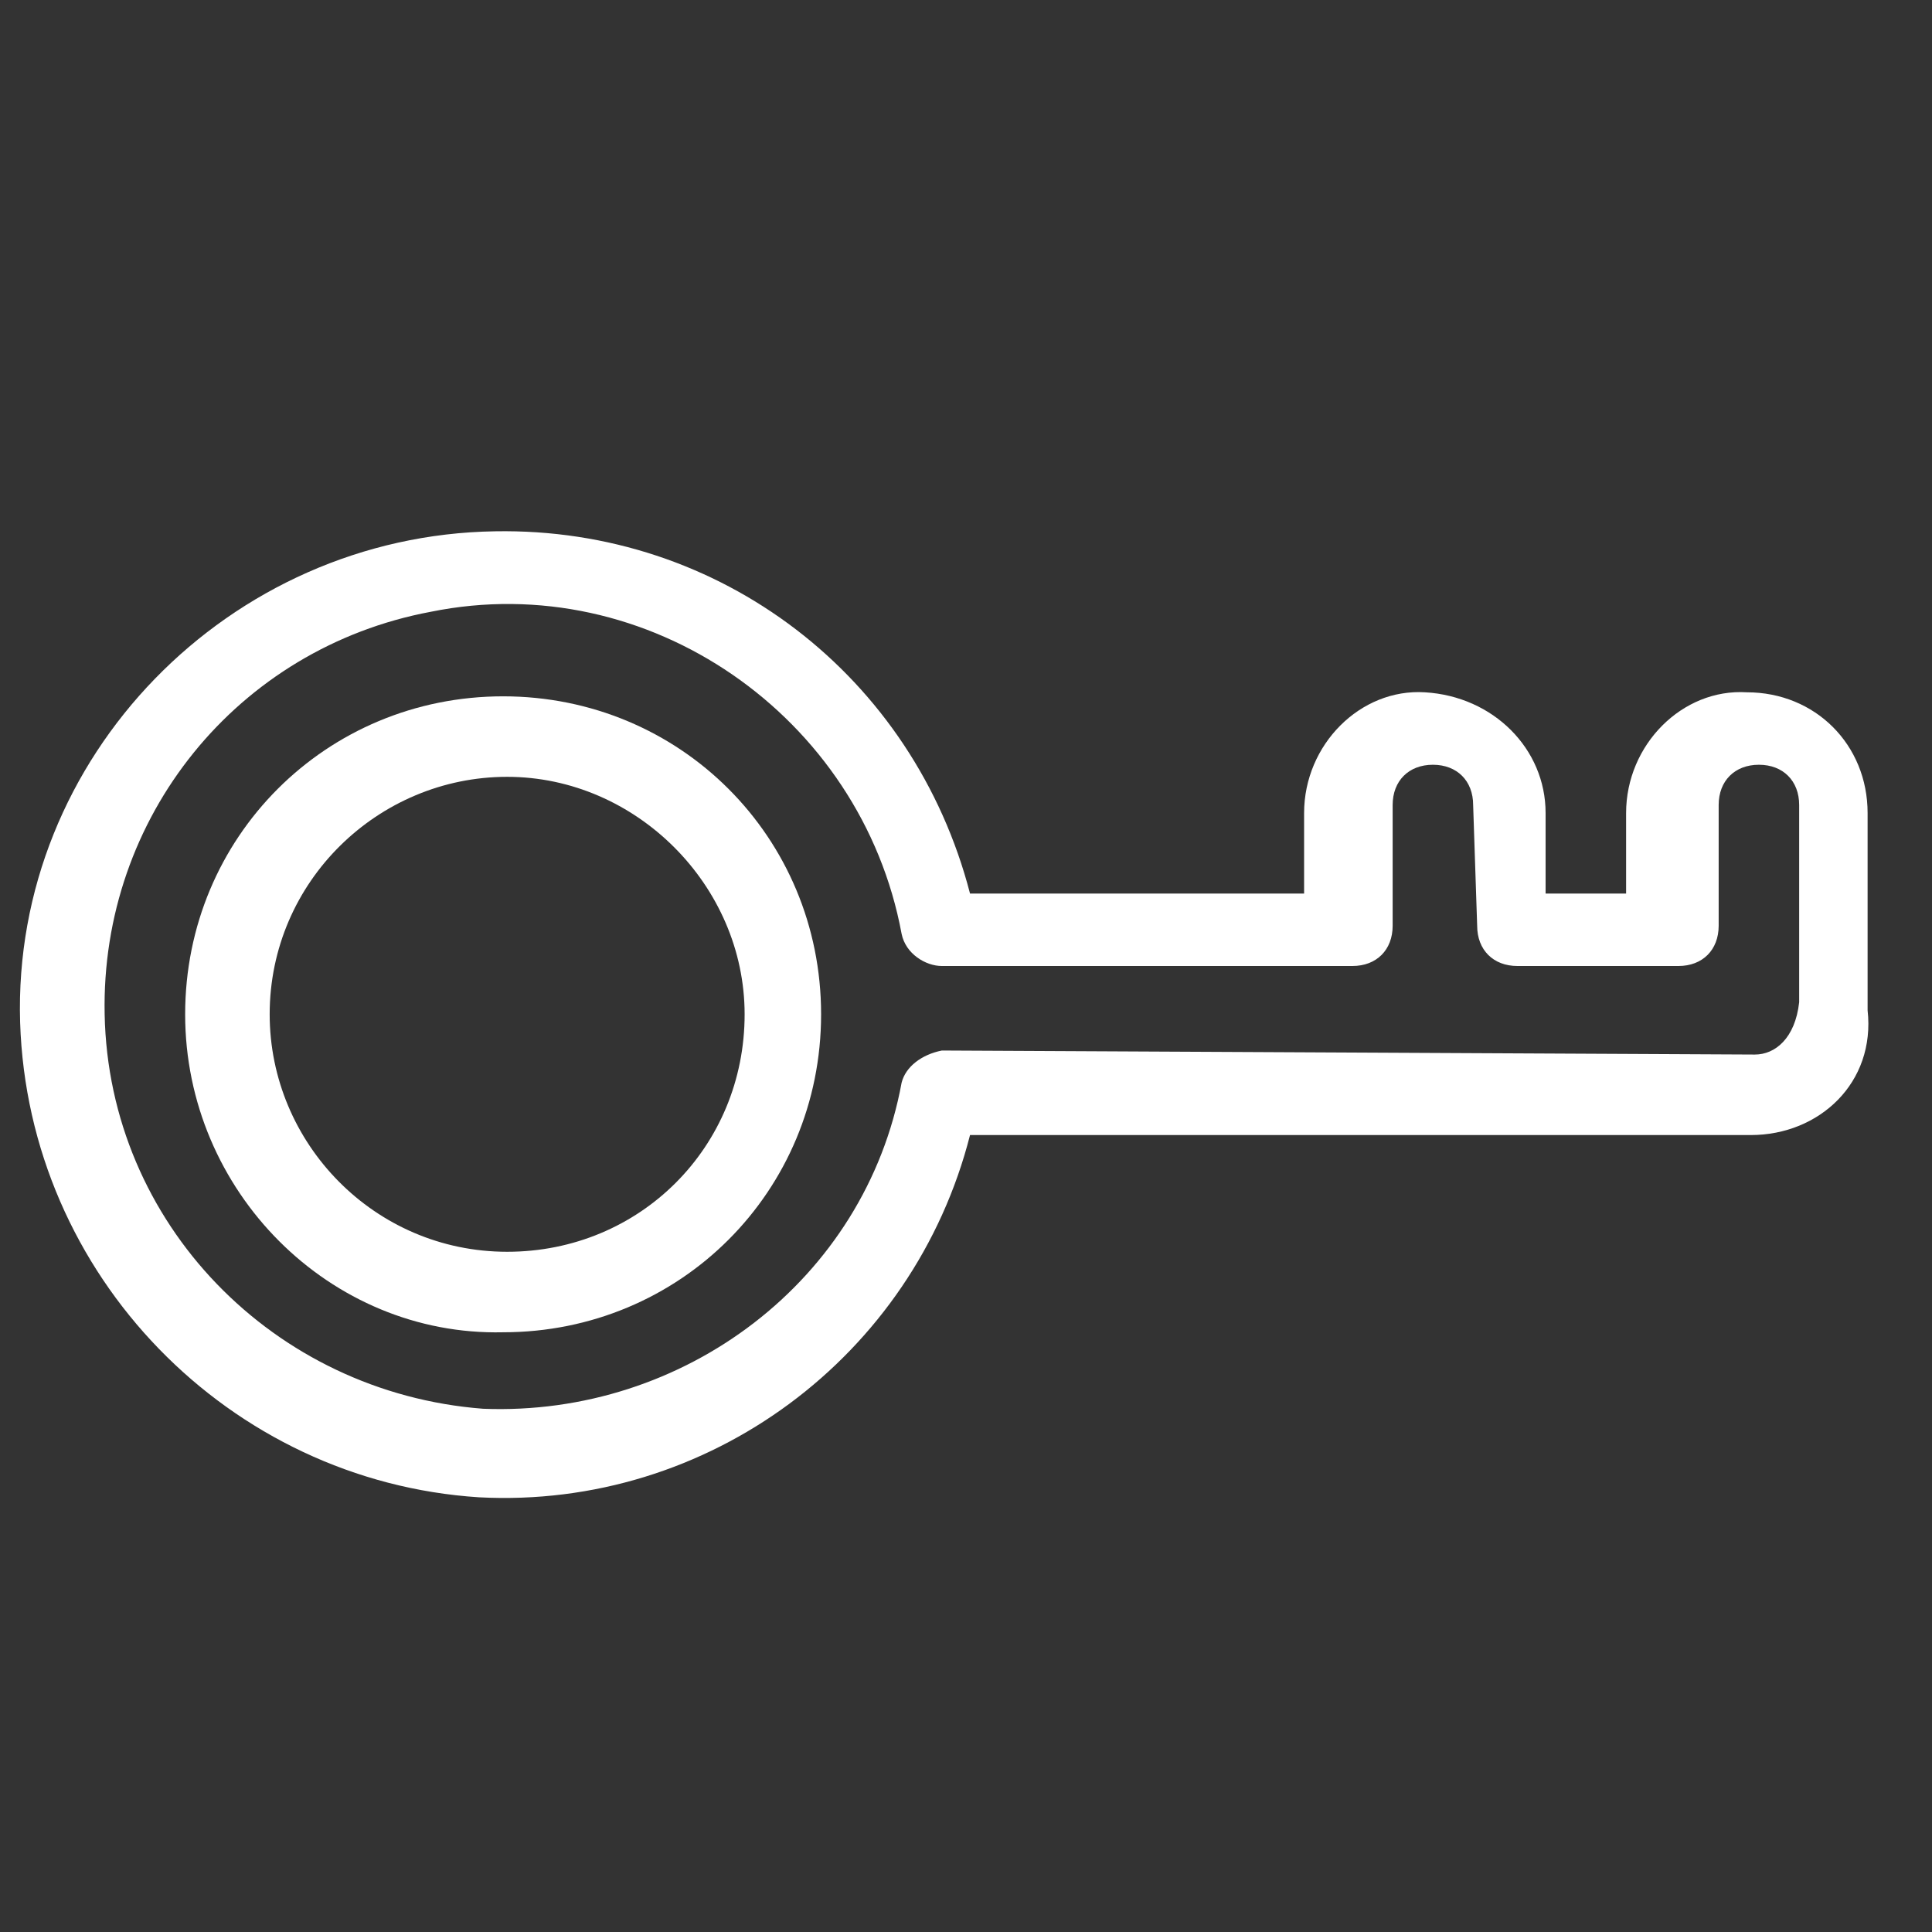
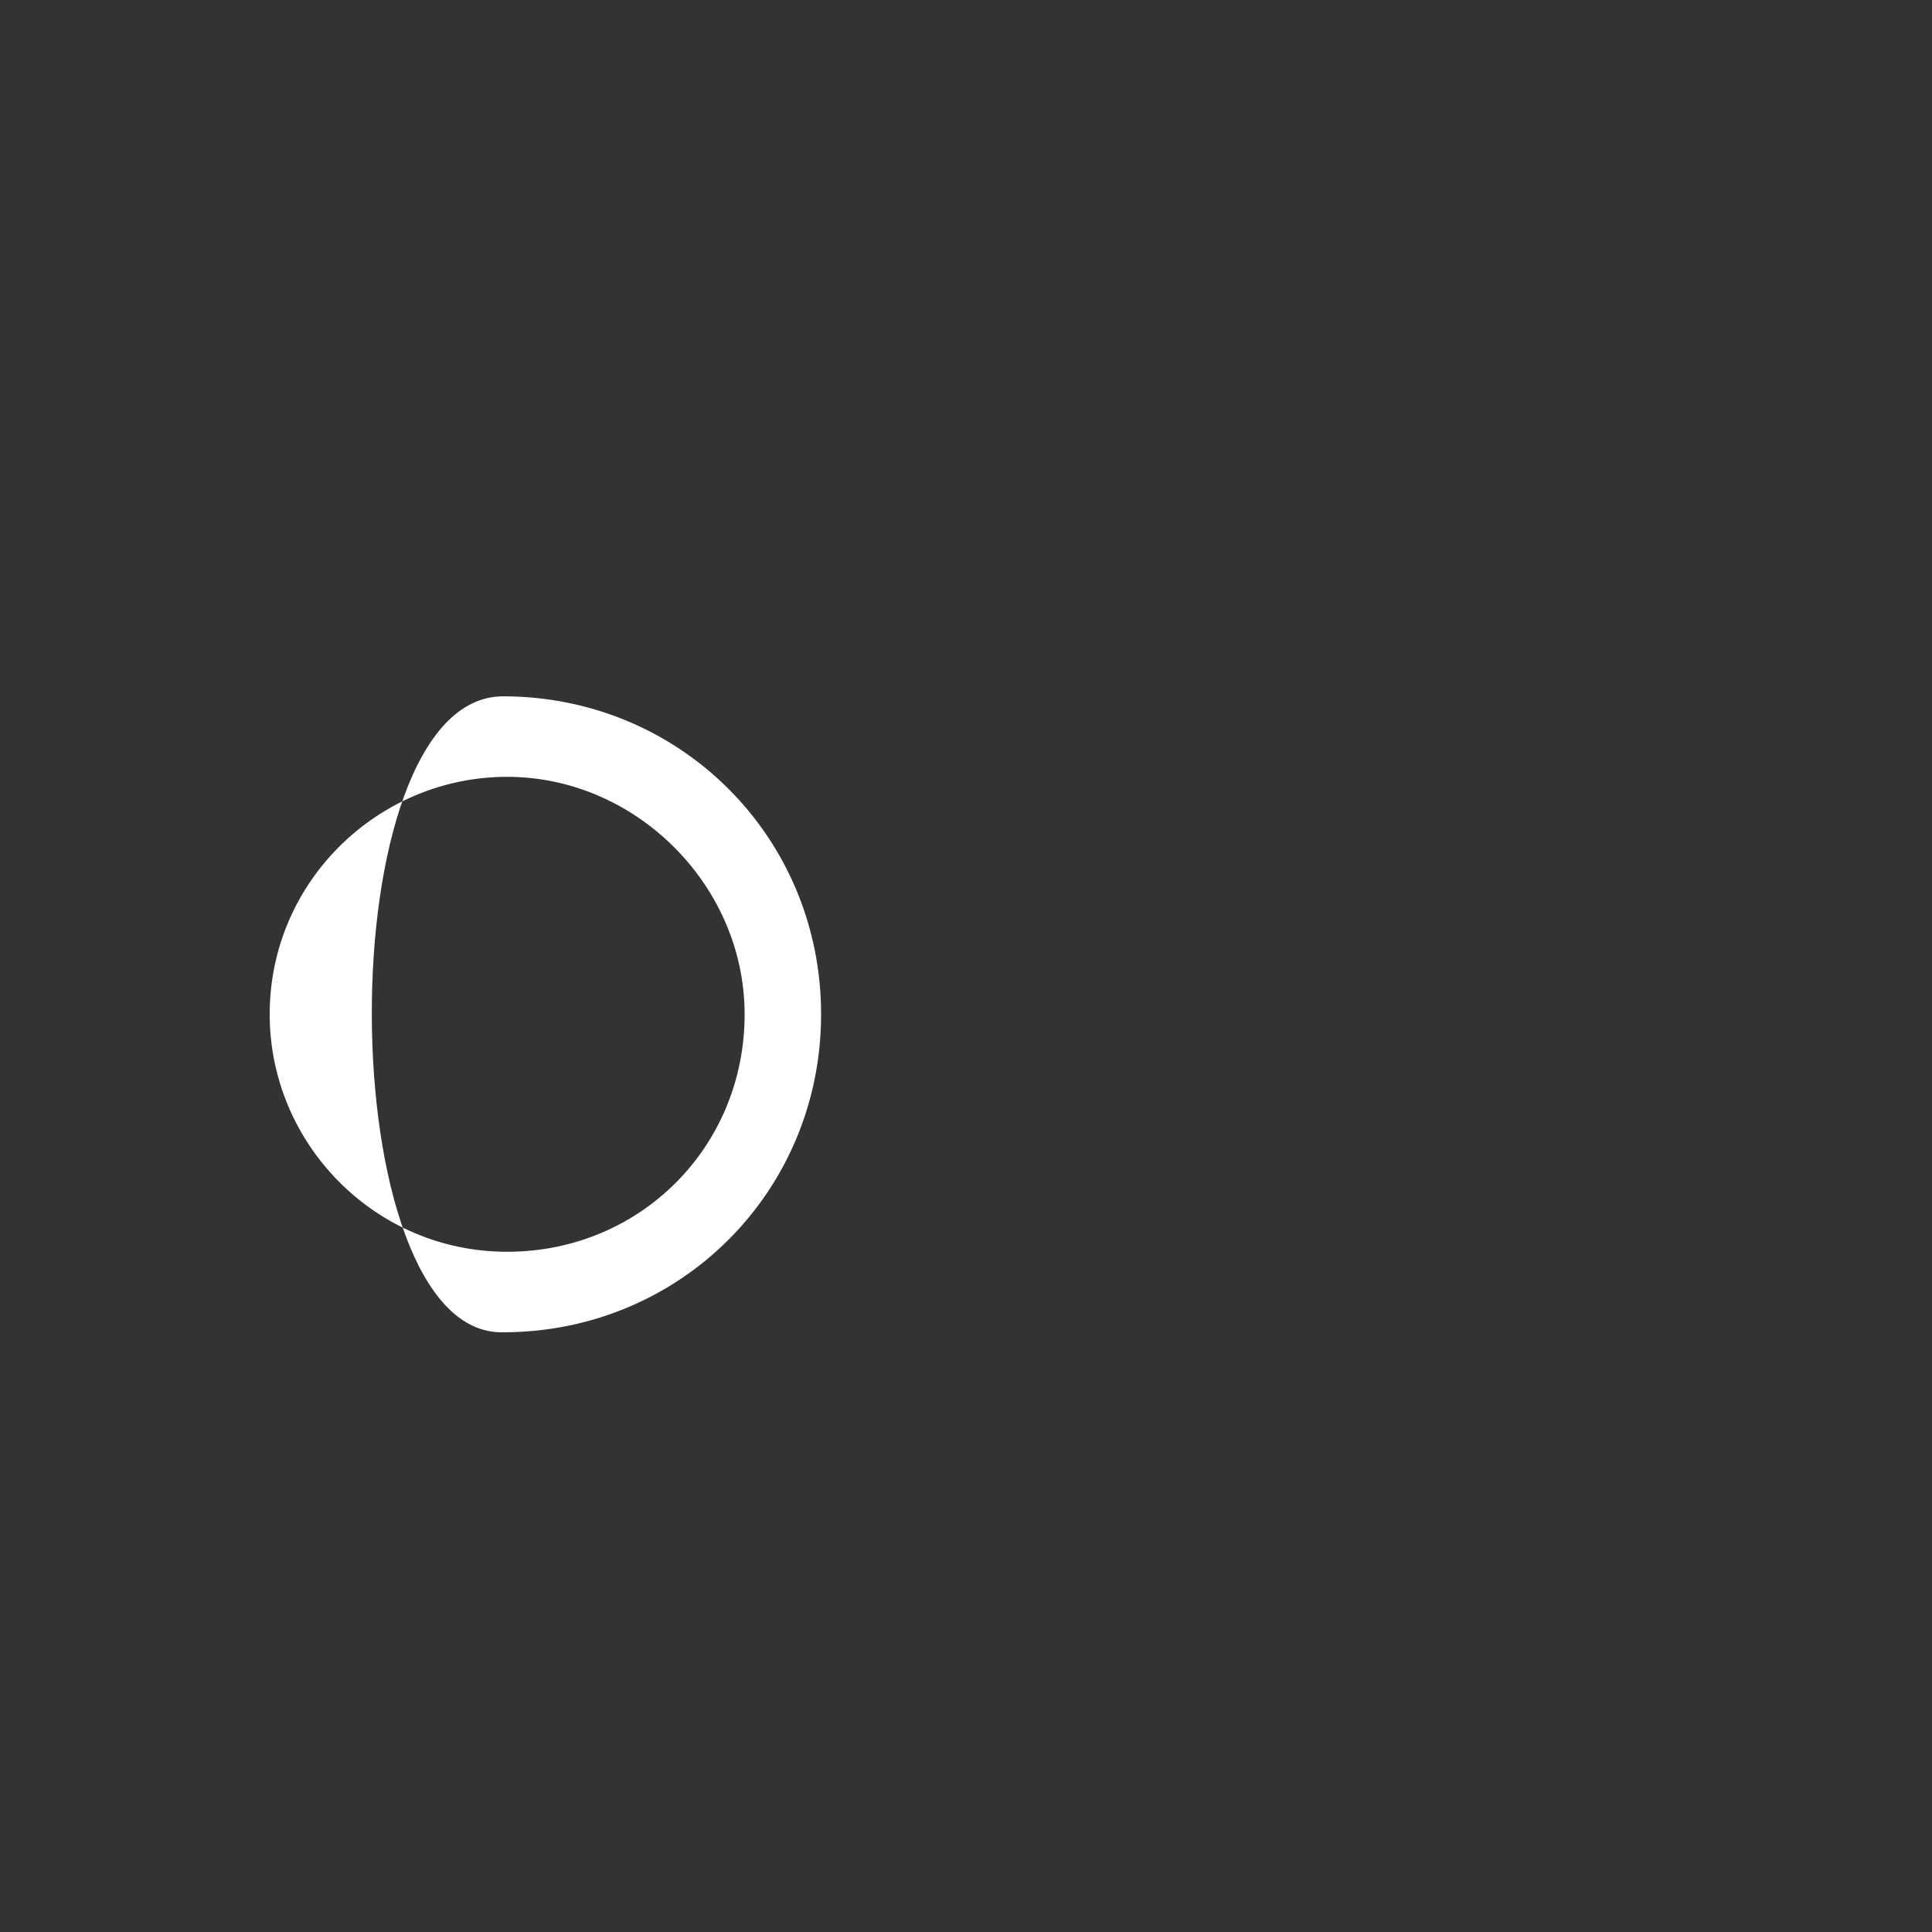
<svg xmlns="http://www.w3.org/2000/svg" version="1.1" id="Layer_1" x="0px" y="0px" viewBox="0 0 48 48" style="enable-background:new 0 0 48 48;" xml:space="preserve">
  <rect x="0" y="0" width="48" height="48" fill="#333333" stroke="none" />
  <style type="text/css">
	.st0{fill:#FFFFFF;}
</style>
  <g>
-     <path class="st0" d="M12.5,33.1L12.5,33.1c4.4,0,7.9-3.5,7.9-7.9c0-4.4-3.5-7.9-7.9-7.9s-7.9,3.5-7.9,7.9S8.2,33.2,12.5,33.1z    M12.6,31.1c-3.3,0-5.9-2.7-5.9-5.9c0-3.3,2.7-5.9,5.9-5.9s5.9,2.7,5.9,5.9C18.5,28.5,15.9,31.1,12.6,31.1z" />
-     <path class="st0" d="M46.4,25.1v-4.9c0-1.7-1.3-3-3-3c-1.6-0.1-3,1.3-3,3v2h-2v-2c0-1.6-1.3-2.9-3-3l0,0c-1.6-0.1-3,1.3-3,3v2h-8.3   c-1.4-5.4-6.2-9.1-11.8-9c-6.6,0.1-12,5.6-11.8,12.2c0.2,6.3,5.2,11.4,11.4,11.8c5.7,0.3,10.8-3.5,12.2-9l19.4,0   C45.2,28.2,46.6,26.9,46.4,25.1z M43.6,26.2l-20.2-0.1c-0.5,0.1-0.9,0.4-1,0.8c-0.9,4.9-5.4,8.3-10.4,8.1c-5.2-0.4-9.3-4.6-9.4-9.8   c-0.1-4.9,3.3-9.1,8.1-10c5.4-1.1,10.7,2.6,11.7,8c0.1,0.5,0.6,0.8,1,0.8l10.2,0c0.6,0,1-0.4,1-1l0-3l0,0c0-0.6,0.4-1,1-1   s1,0.4,1,1l0.1,3c0,0.6,0.4,1,1,1h4c0.6,0,1-0.4,1-1v-3l0,0c0-0.6,0.4-1,1-1s1,0.4,1,1v4.9C44.6,25.8,44.1,26.2,43.6,26.2z" />
+     <path class="st0" d="M12.5,33.1L12.5,33.1c4.4,0,7.9-3.5,7.9-7.9c0-4.4-3.5-7.9-7.9-7.9S8.2,33.2,12.5,33.1z    M12.6,31.1c-3.3,0-5.9-2.7-5.9-5.9c0-3.3,2.7-5.9,5.9-5.9s5.9,2.7,5.9,5.9C18.5,28.5,15.9,31.1,12.6,31.1z" />
  </g>
</svg>